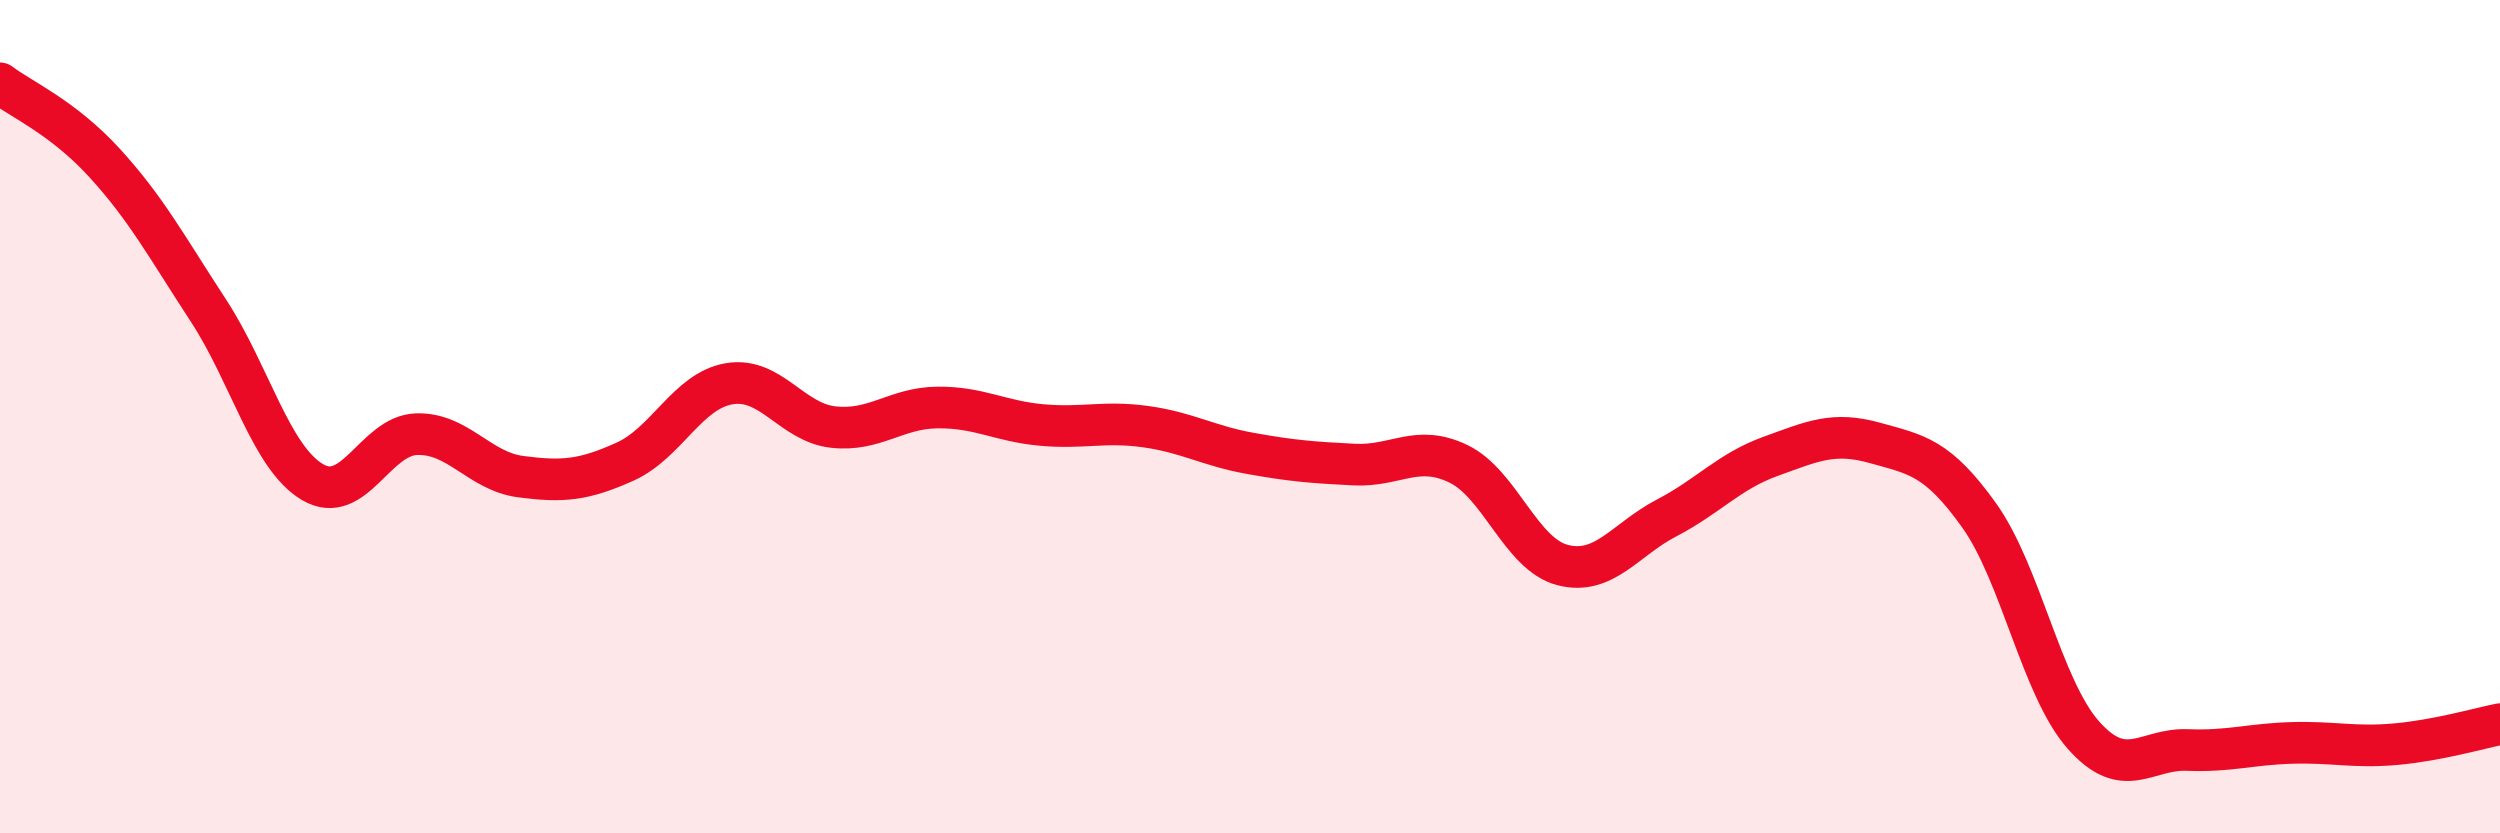
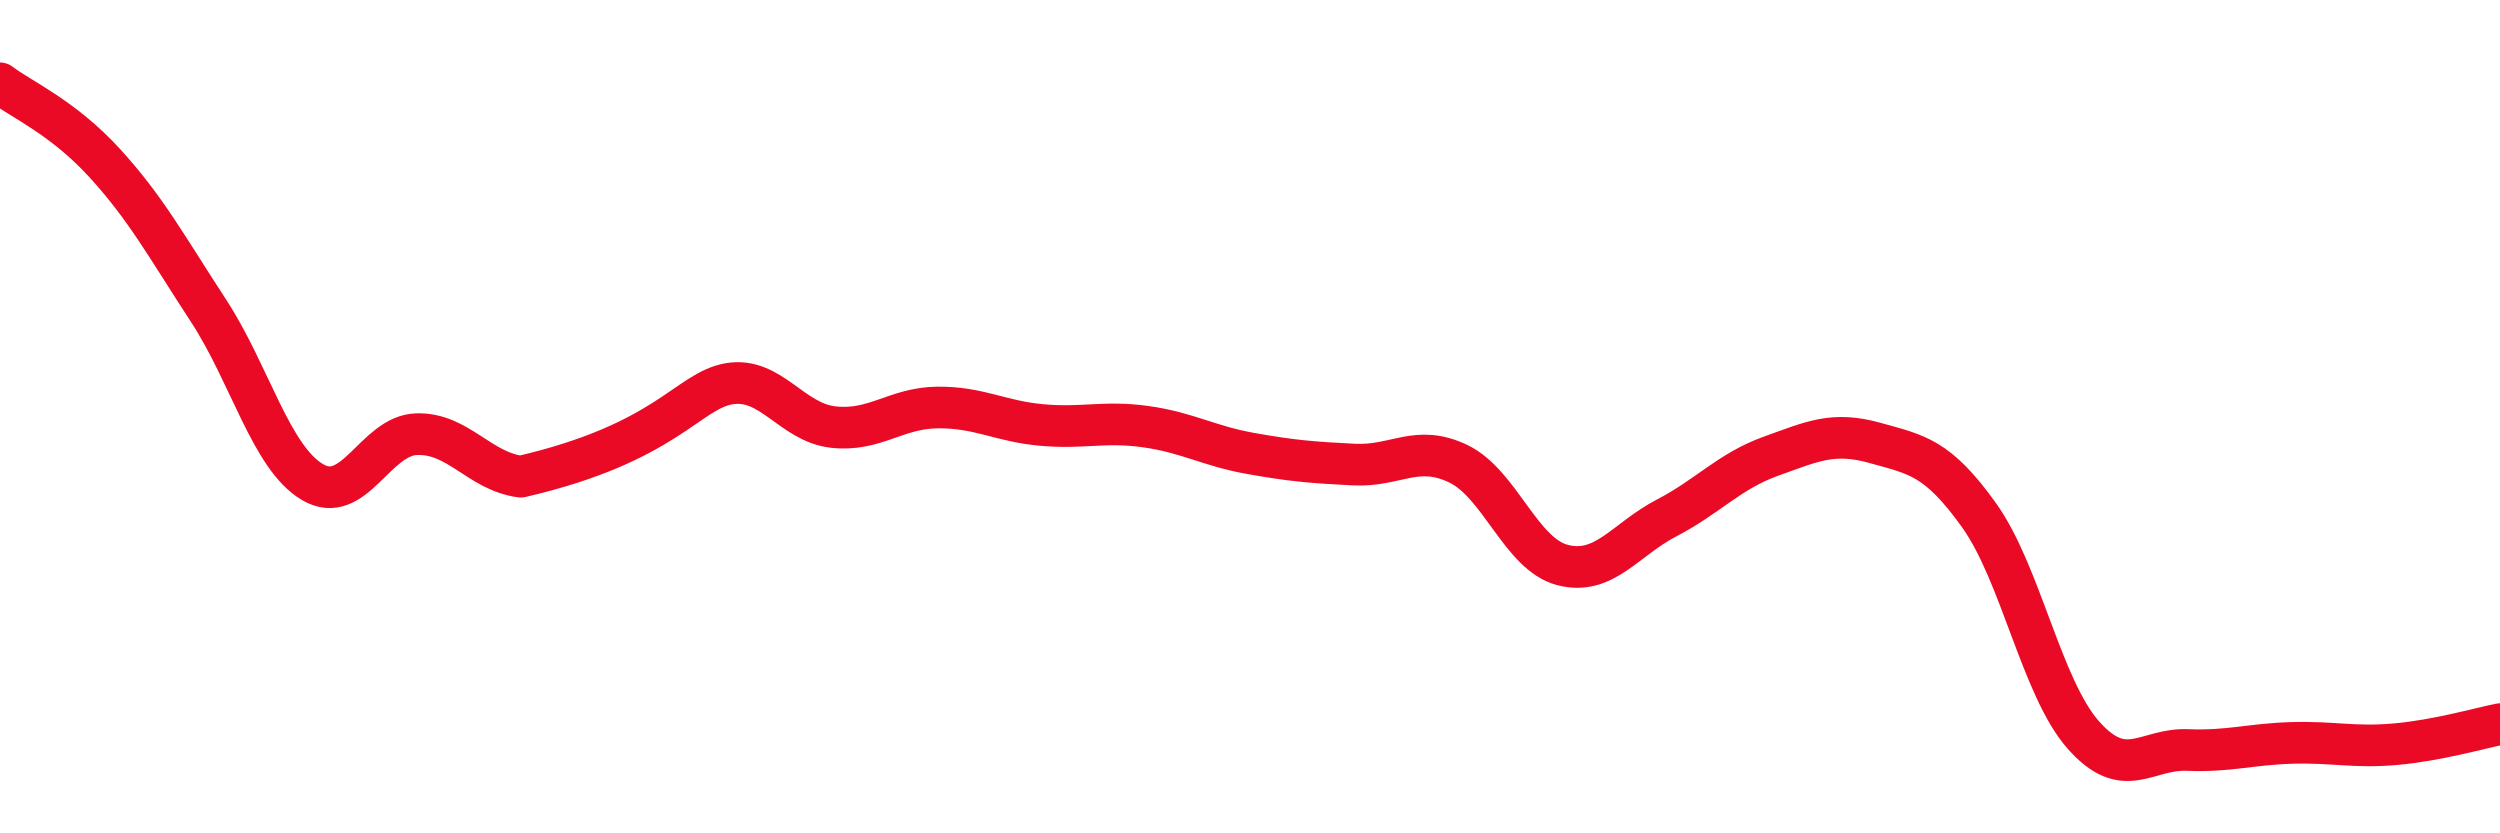
<svg xmlns="http://www.w3.org/2000/svg" width="60" height="20" viewBox="0 0 60 20">
-   <path d="M 0,2 C 0.5,2.38 1.5,2.81 2.5,3.9 C 3.5,4.99 4,5.92 5,7.45 C 6,8.98 6.5,10.98 7.5,11.57 C 8.5,12.16 9,10.45 10,10.42 C 11,10.39 11.5,11.31 12.5,11.44 C 13.5,11.57 14,11.53 15,11.08 C 16,10.63 16.5,9.38 17.5,9.21 C 18.5,9.04 19,10.14 20,10.25 C 21,10.36 21.5,9.79 22.5,9.78 C 23.5,9.77 24,10.11 25,10.2 C 26,10.29 26.5,10.1 27.5,10.24 C 28.5,10.38 29,10.7 30,10.88 C 31,11.06 31.5,11.1 32.5,11.15 C 33.5,11.2 34,10.65 35,11.13 C 36,11.61 36.5,13.3 37.5,13.56 C 38.5,13.82 39,12.95 40,12.43 C 41,11.91 41.5,11.31 42.5,10.95 C 43.5,10.59 44,10.35 45,10.63 C 46,10.91 46.5,10.97 47.5,12.37 C 48.5,13.77 49,16.51 50,17.64 C 51,18.77 51.5,17.96 52.5,18 C 53.5,18.04 54,17.86 55,17.83 C 56,17.8 56.5,17.95 57.5,17.86 C 58.5,17.77 59.5,17.48 60,17.38L60 20L0 20Z" fill="#EB0A25" opacity="0.1" stroke-linecap="round" stroke-linejoin="round" />
-   <path d="M 0,2 C 0.5,2.38 1.5,2.81 2.5,3.9 C 3.5,4.99 4,5.92 5,7.45 C 6,8.98 6.5,10.98 7.5,11.57 C 8.5,12.16 9,10.45 10,10.42 C 11,10.39 11.5,11.31 12.5,11.44 C 13.5,11.57 14,11.53 15,11.08 C 16,10.63 16.5,9.38 17.5,9.21 C 18.5,9.04 19,10.14 20,10.25 C 21,10.36 21.5,9.79 22.5,9.78 C 23.5,9.77 24,10.11 25,10.2 C 26,10.29 26.5,10.1 27.5,10.24 C 28.5,10.38 29,10.7 30,10.88 C 31,11.06 31.5,11.1 32.5,11.15 C 33.5,11.2 34,10.65 35,11.13 C 36,11.61 36.5,13.3 37.5,13.56 C 38.5,13.82 39,12.95 40,12.43 C 41,11.91 41.5,11.31 42.5,10.95 C 43.5,10.59 44,10.35 45,10.63 C 46,10.91 46.5,10.97 47.5,12.37 C 48.5,13.77 49,16.51 50,17.64 C 51,18.77 51.5,17.96 52.5,18 C 53.5,18.04 54,17.86 55,17.83 C 56,17.8 56.5,17.95 57.5,17.86 C 58.5,17.77 59.5,17.48 60,17.38" stroke="#EB0A25" stroke-width="1" fill="none" stroke-linecap="round" stroke-linejoin="round" />
+   <path d="M 0,2 C 0.5,2.38 1.5,2.81 2.5,3.9 C 3.5,4.99 4,5.92 5,7.45 C 6,8.98 6.5,10.98 7.5,11.57 C 8.5,12.16 9,10.45 10,10.42 C 11,10.39 11.5,11.31 12.5,11.44 C 16,10.63 16.5,9.38 17.5,9.21 C 18.5,9.04 19,10.14 20,10.25 C 21,10.36 21.5,9.79 22.5,9.78 C 23.5,9.77 24,10.11 25,10.2 C 26,10.29 26.5,10.1 27.5,10.24 C 28.5,10.38 29,10.7 30,10.88 C 31,11.06 31.5,11.1 32.5,11.15 C 33.5,11.2 34,10.65 35,11.13 C 36,11.61 36.5,13.3 37.5,13.56 C 38.5,13.82 39,12.95 40,12.43 C 41,11.91 41.5,11.31 42.5,10.95 C 43.5,10.59 44,10.35 45,10.63 C 46,10.91 46.5,10.97 47.5,12.37 C 48.5,13.77 49,16.51 50,17.64 C 51,18.77 51.5,17.96 52.5,18 C 53.5,18.04 54,17.86 55,17.83 C 56,17.8 56.5,17.95 57.5,17.86 C 58.5,17.77 59.5,17.48 60,17.38" stroke="#EB0A25" stroke-width="1" fill="none" stroke-linecap="round" stroke-linejoin="round" />
</svg>